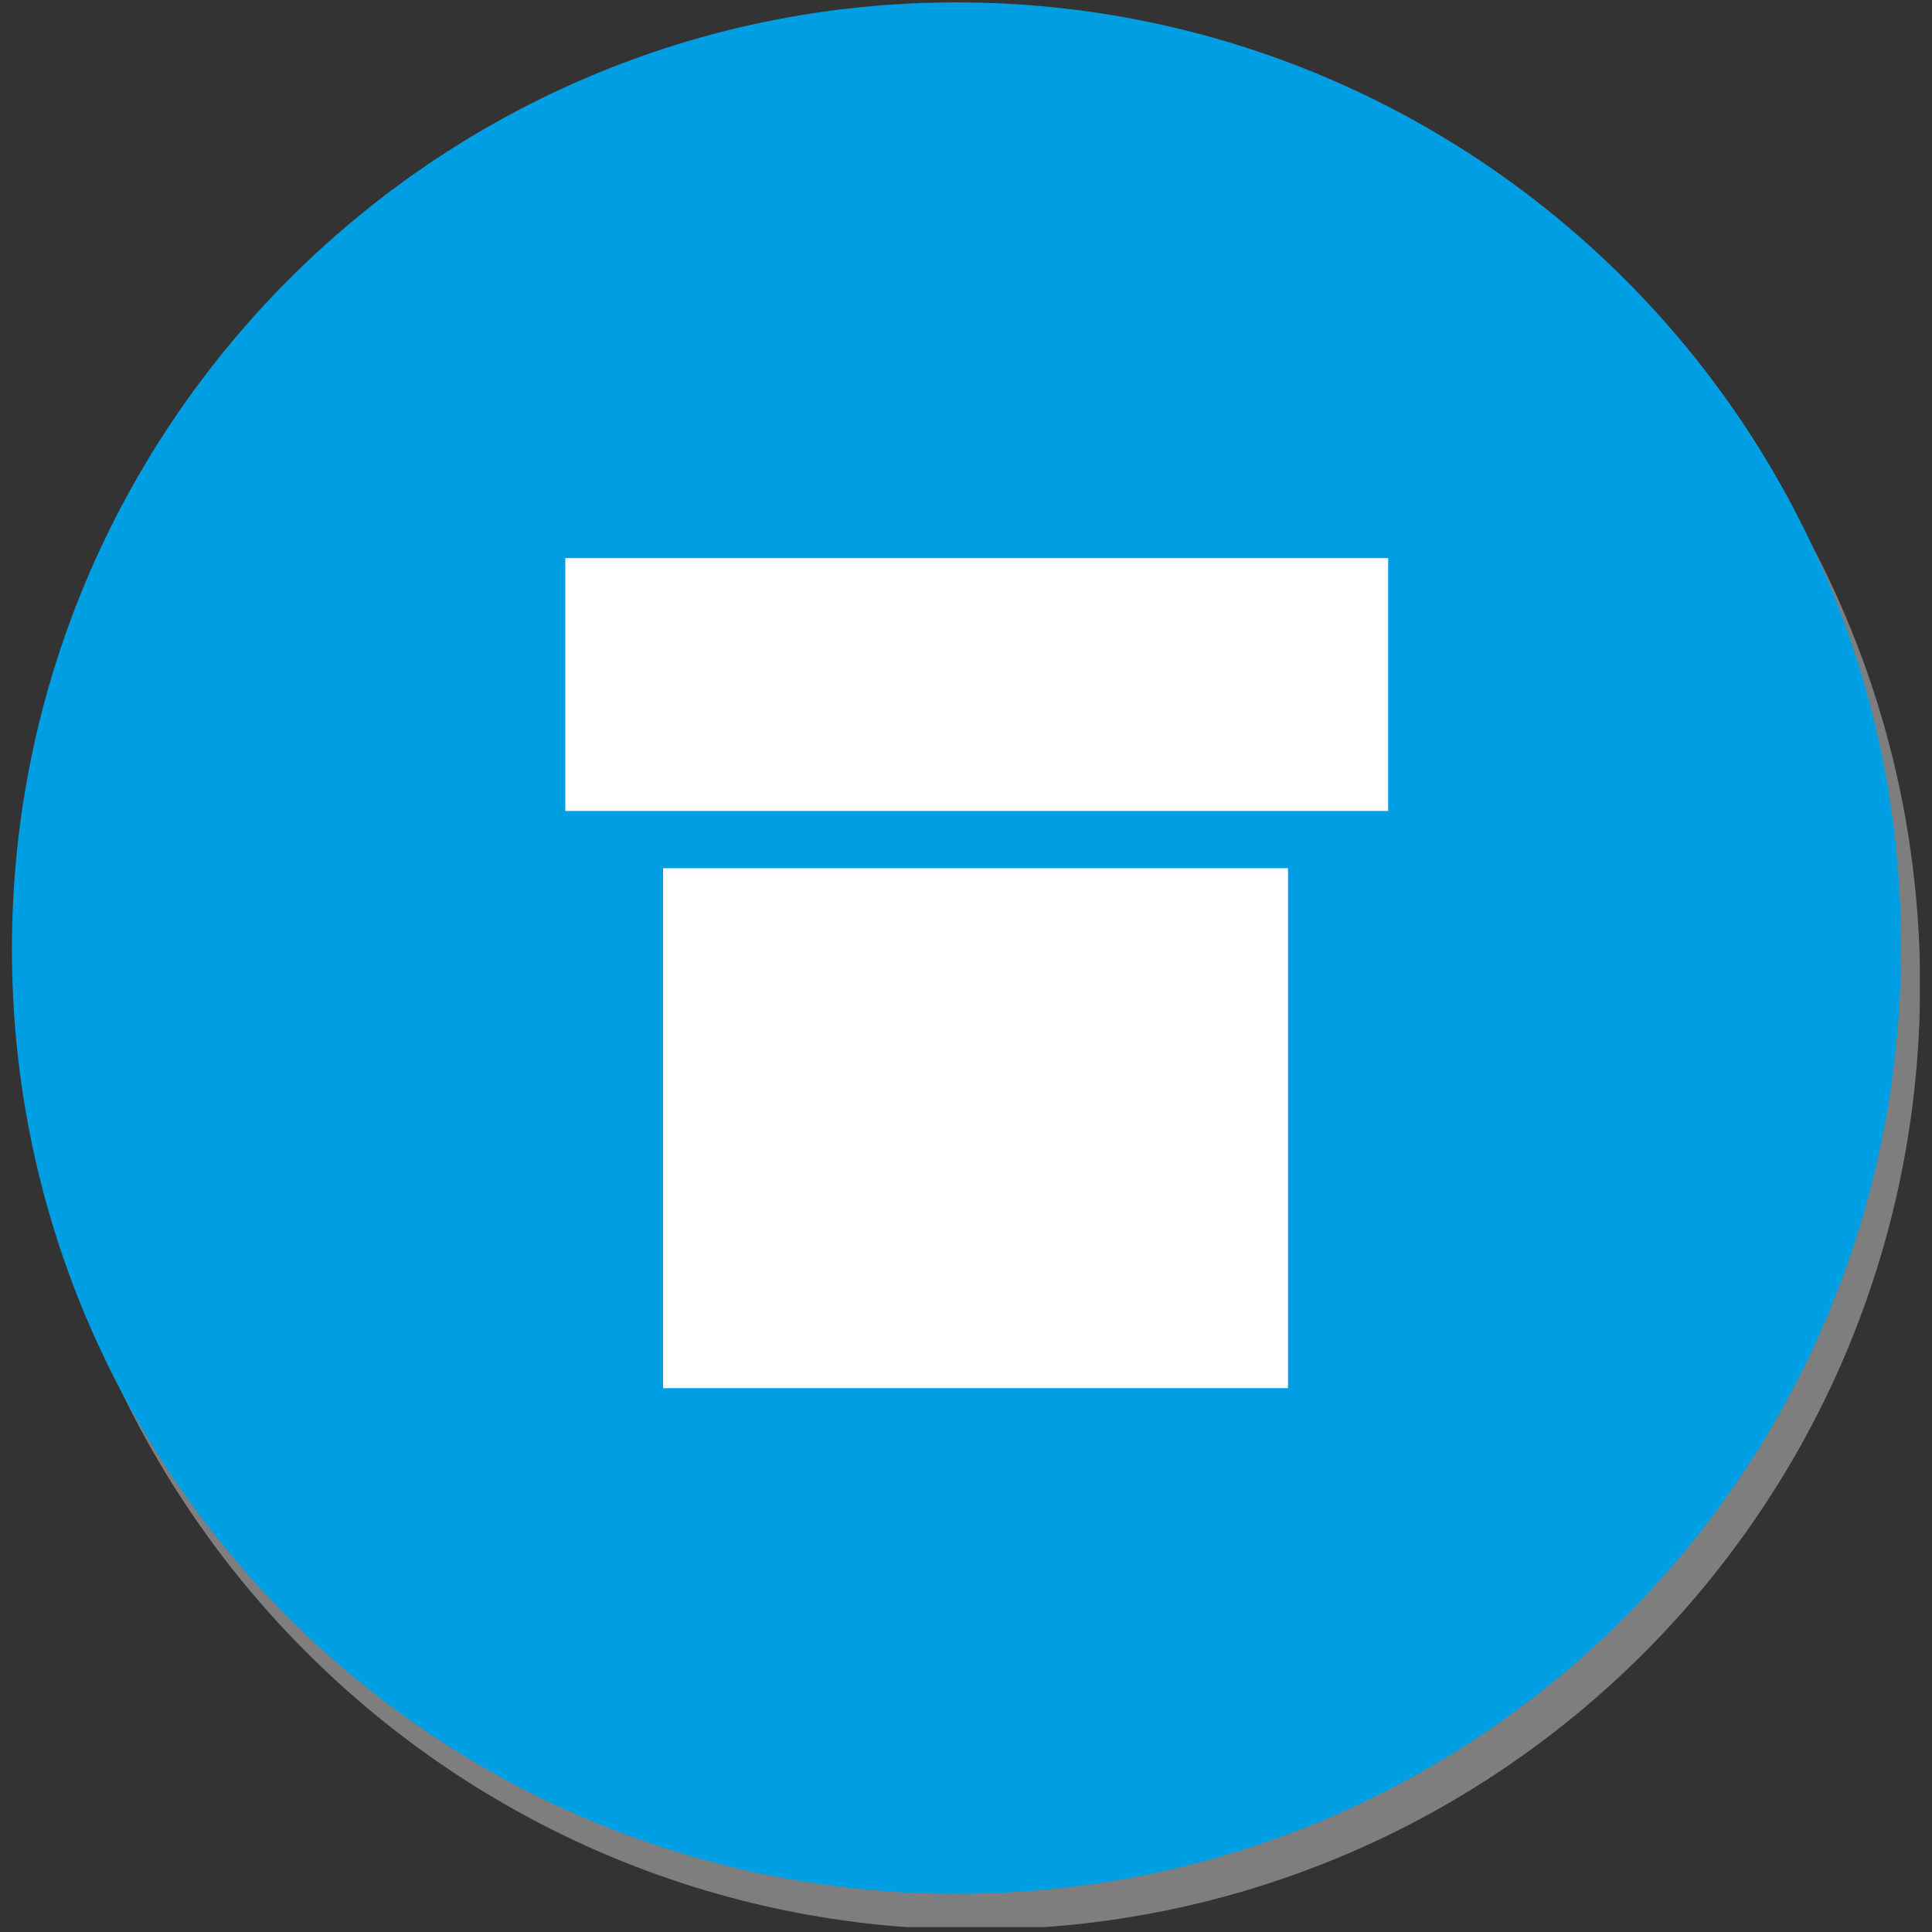
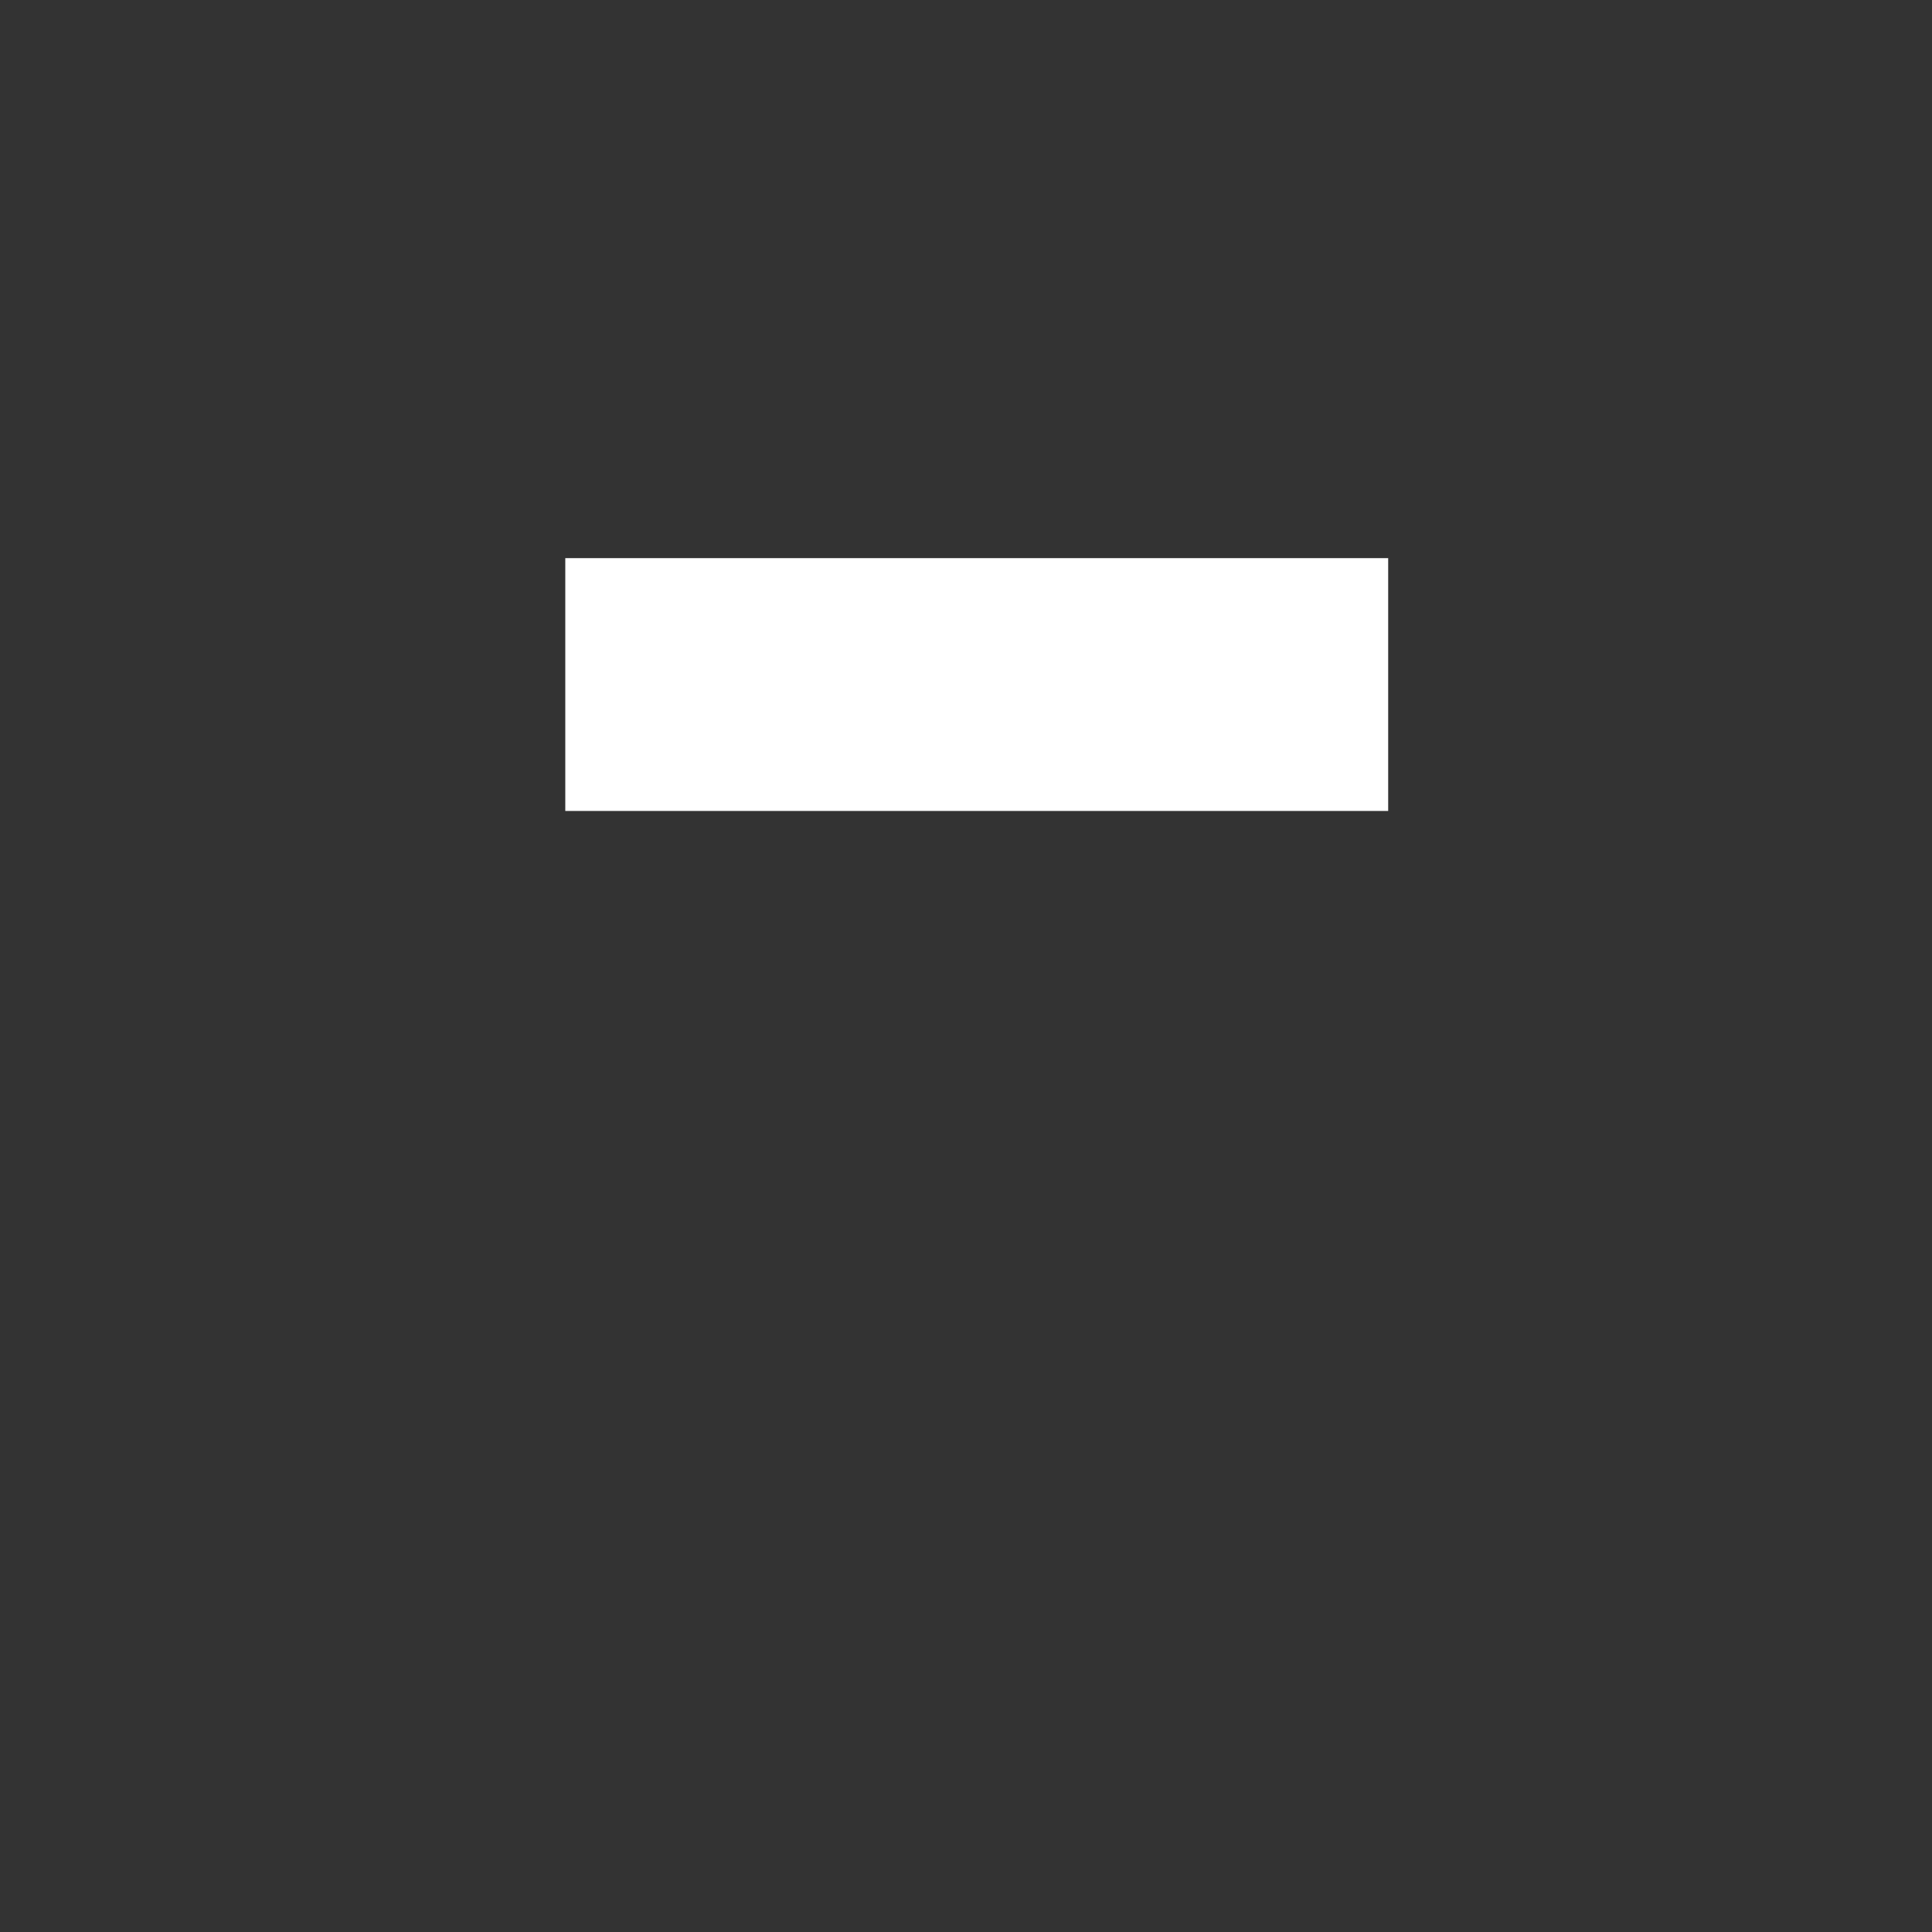
<svg xmlns="http://www.w3.org/2000/svg" xmlns:xlink="http://www.w3.org/1999/xlink" version="1.1" id="Layer_1" x="0px" y="0px" viewBox="0 0 81 81" style="enable-background:new 0 0 81 81;" xml:space="preserve">
  <rect x="0" y="0" width="81" height="81" fill="#333333" stroke="none" />
  <style type="text/css">
	.st0{clip-path:url(#SVGID_2_);}
	.st1{opacity:0.6;clip-path:url(#SVGID_4_);}
	.st2{clip-path:url(#SVGID_6_);fill:#B1B1B1;}
	.st3{clip-path:url(#SVGID_4_);fill:#009EE2;}
	.st4{clip-path:url(#SVGID_2_);fill:#FFFFFF;}
</style>
  <g>
    <g>
      <defs>
        <rect id="SVGID_1_" x="0.5" y="0.1" width="80" height="80.7" />
      </defs>
      <clipPath id="SVGID_2_">
        <use xlink:href="#SVGID_1_" style="overflow:visible;" />
      </clipPath>
      <g class="st0">
        <defs>
-           <rect id="SVGID_3_" x="0.5" y="0.1" width="80" height="80.7" />
-         </defs>
+           </defs>
        <clipPath id="SVGID_4_">
          <use xlink:href="#SVGID_3_" style="overflow:visible;" />
        </clipPath>
        <g class="st1">
          <g>
            <defs>
              <rect id="SVGID_5_" x="-7.2" y="-5" width="96.1" height="86.8" />
            </defs>
            <clipPath id="SVGID_6_">
              <use xlink:href="#SVGID_5_" style="overflow:visible;" />
            </clipPath>
-             <path class="st2" d="M40.9,80.9c21.9,0,39.6-17.7,39.6-39.6c0-21.9-17.7-39.6-39.6-39.6C19,1.6,1.2,19.3,1.2,41.2       C1.2,63.1,19,80.9,40.9,80.9" />
          </g>
        </g>
        <path class="st3" d="M40.1,79.4c21.9,0,39.6-17.7,39.6-39.6C79.8,17.9,62,0.1,40.1,0.1C18.2,0.1,0.5,17.9,0.5,39.8     C0.5,61.7,18.2,79.4,40.1,79.4" />
      </g>
      <rect x="23.7" y="23.4" class="st4" width="34.5" height="10.6" />
-       <rect x="27.8" y="36.4" class="st4" width="26.2" height="21.8" />
    </g>
  </g>
</svg>